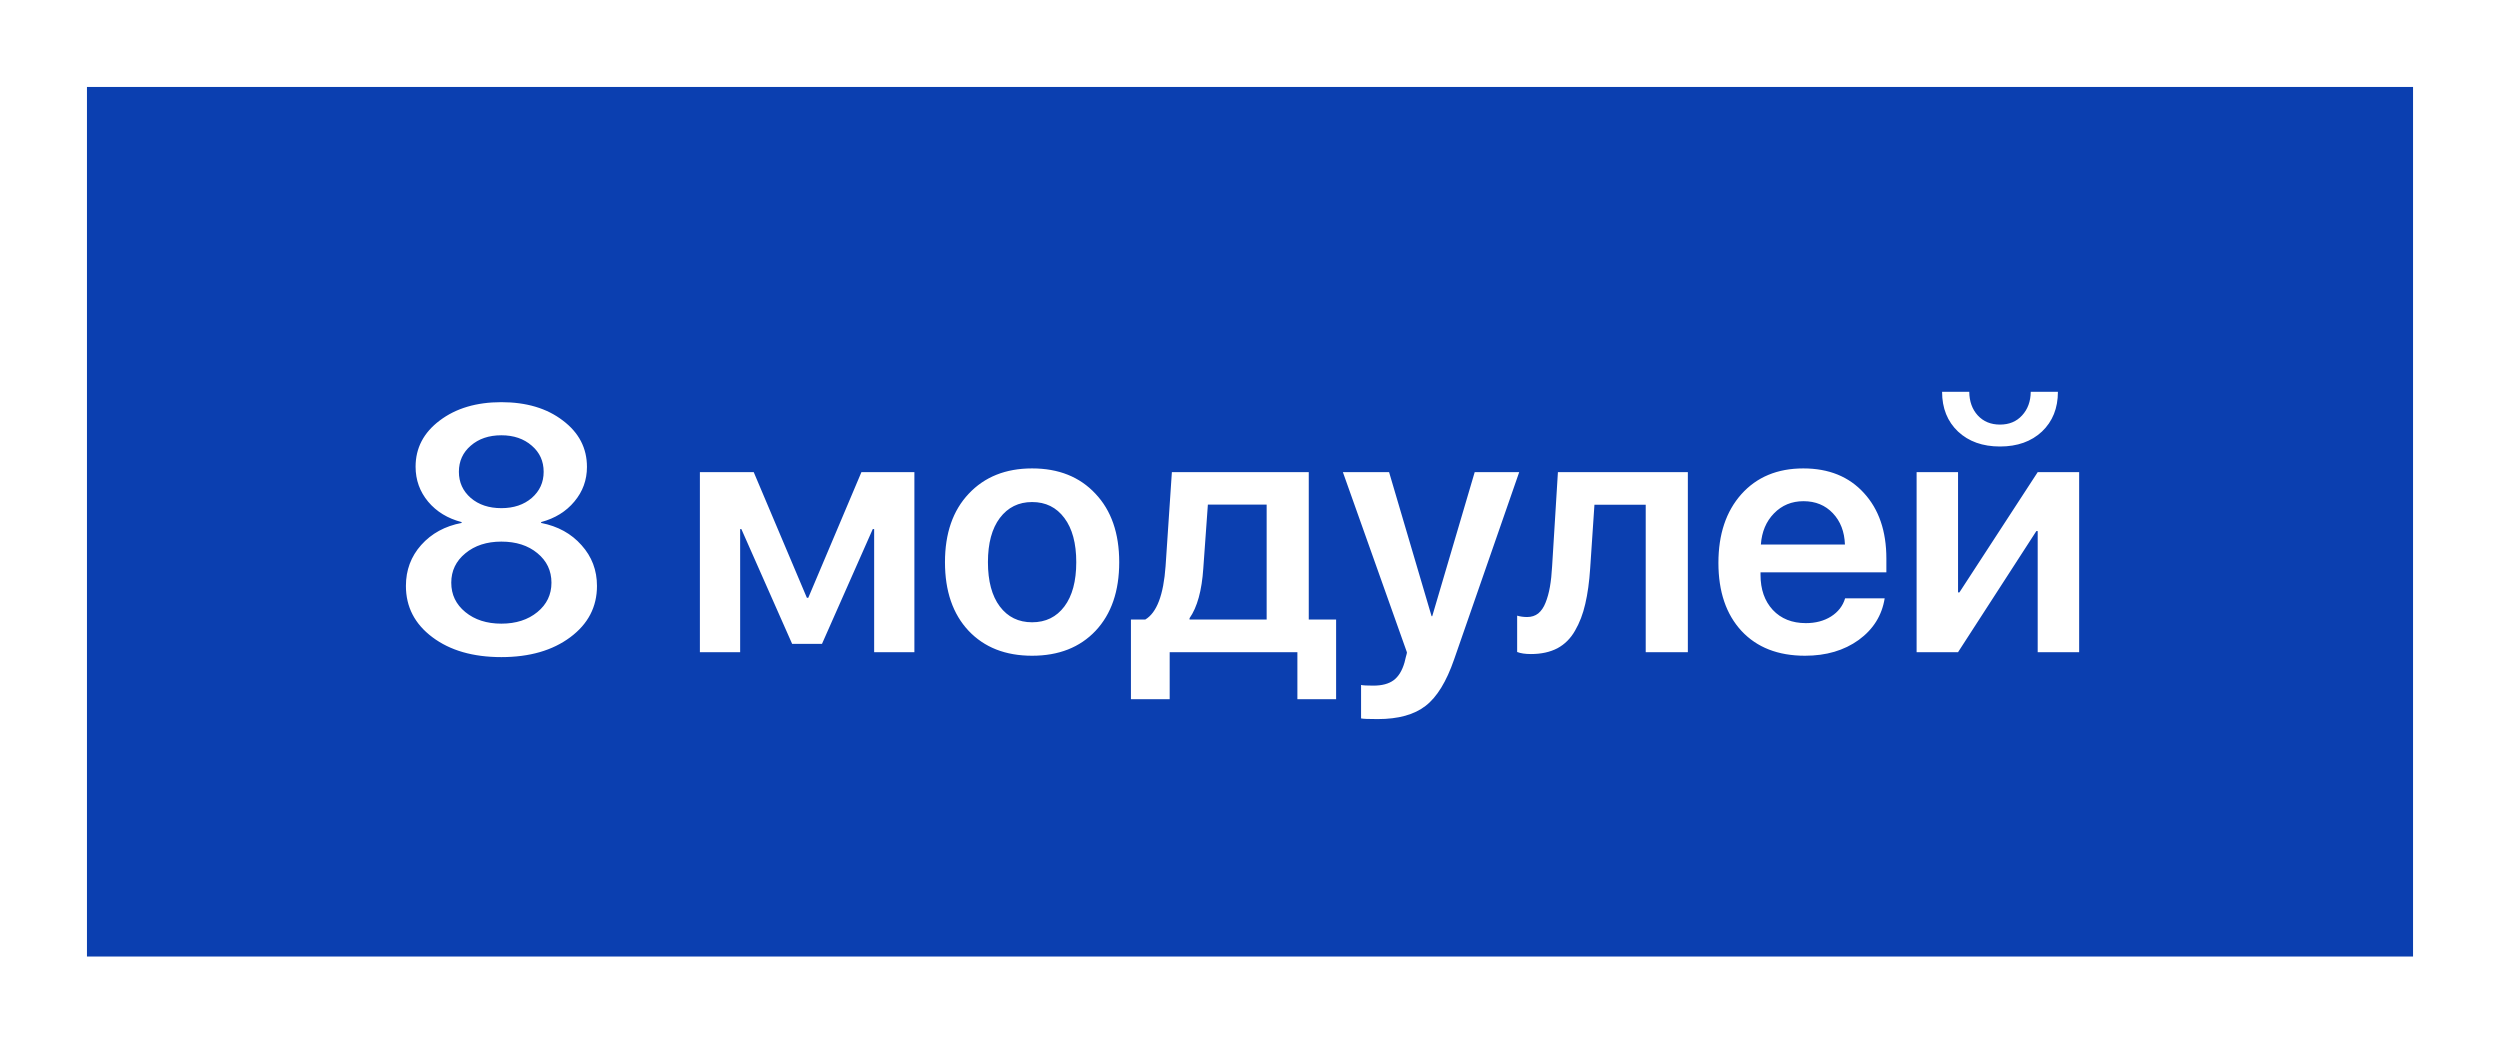
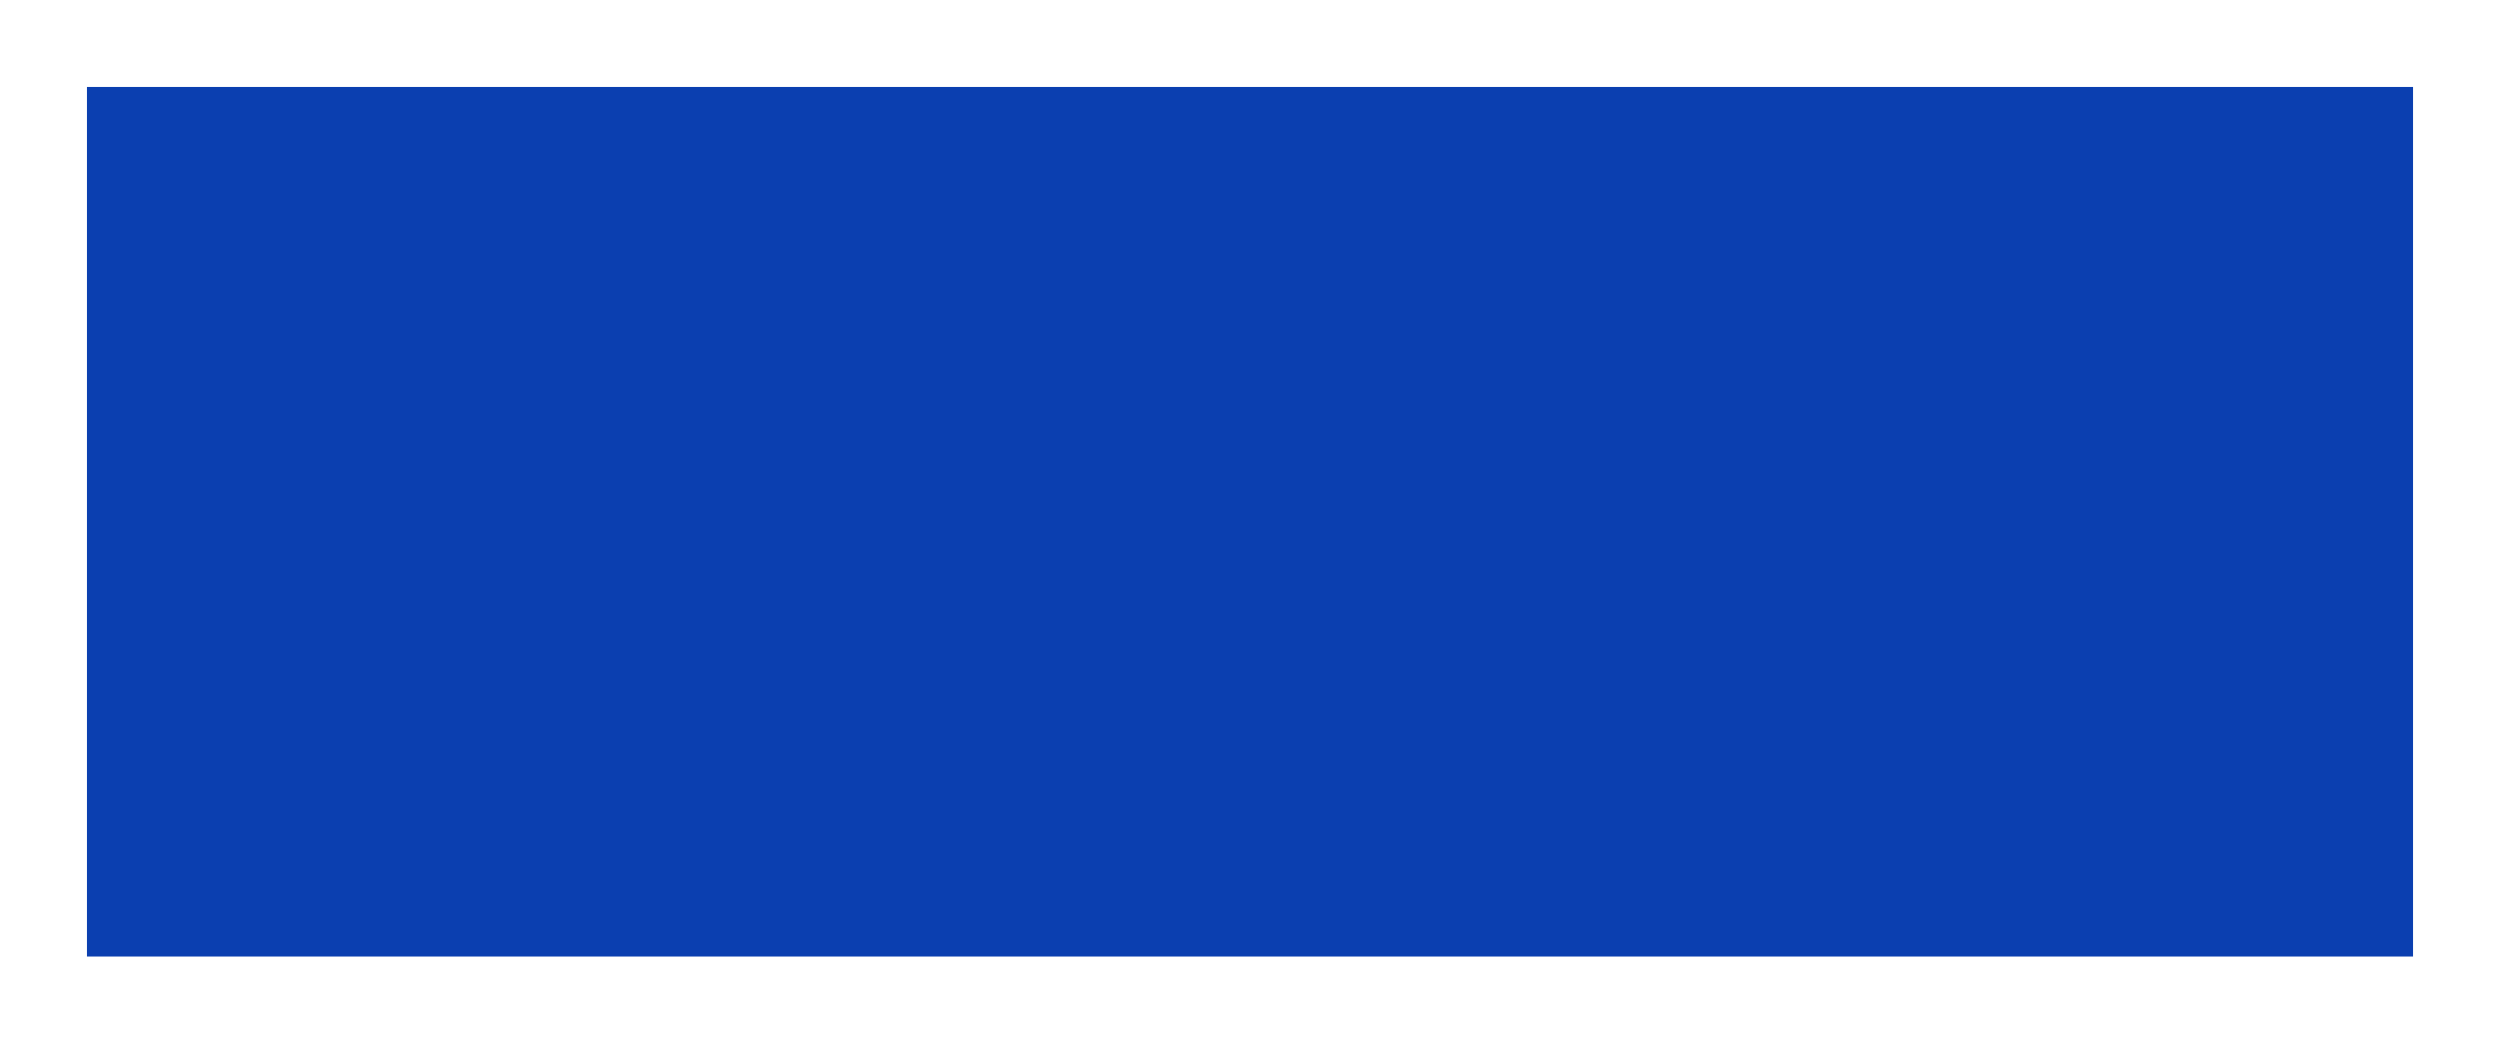
<svg xmlns="http://www.w3.org/2000/svg" width="115" height="48" viewBox="0 0 115 48" fill="none">
  <g filter="url(#filter0_d)">
    <rect width="107" height="40" transform="translate(4)" fill="#0B3FB0" />
-     <path d="M23.062 26.227C21.76 26.227 20.703 25.922 19.891 25.312C19.078 24.703 18.672 23.917 18.672 22.953C18.672 22.224 18.906 21.596 19.375 21.07C19.849 20.539 20.469 20.201 21.234 20.055V20.016C20.594 19.849 20.081 19.537 19.695 19.078C19.31 18.615 19.117 18.078 19.117 17.469C19.117 16.609 19.487 15.901 20.227 15.344C20.971 14.781 21.917 14.5 23.062 14.5C24.213 14.5 25.156 14.781 25.891 15.344C26.63 15.901 27 16.612 27 17.477C27 18.081 26.807 18.612 26.422 19.07C26.042 19.529 25.531 19.844 24.891 20.016V20.055C25.662 20.206 26.281 20.547 26.75 21.078C27.224 21.604 27.461 22.229 27.461 22.953C27.461 23.917 27.052 24.703 26.234 25.312C25.417 25.922 24.359 26.227 23.062 26.227ZM21.406 24.156C21.838 24.51 22.391 24.688 23.062 24.688C23.734 24.688 24.287 24.51 24.719 24.156C25.151 23.802 25.367 23.352 25.367 22.805C25.367 22.253 25.151 21.799 24.719 21.445C24.292 21.091 23.74 20.914 23.062 20.914C22.391 20.914 21.838 21.094 21.406 21.453C20.974 21.807 20.758 22.258 20.758 22.805C20.758 23.352 20.974 23.802 21.406 24.156ZM23.062 19.375C23.63 19.375 24.096 19.219 24.461 18.906C24.826 18.588 25.008 18.188 25.008 17.703C25.008 17.213 24.826 16.812 24.461 16.5C24.096 16.182 23.63 16.023 23.062 16.023C22.49 16.023 22.021 16.182 21.656 16.5C21.292 16.812 21.109 17.213 21.109 17.703C21.109 18.188 21.292 18.588 21.656 18.906C22.021 19.219 22.49 19.375 23.062 19.375ZM34.047 26H32.195V17.719H34.672L37.117 23.5H37.18L39.625 17.719H42.062V26H40.211V20.336H40.148L37.812 25.617H36.438L34.102 20.336H34.047V26ZM50.398 25.016C49.675 25.781 48.7 26.164 47.477 26.164C46.253 26.164 45.279 25.781 44.555 25.016C43.831 24.245 43.469 23.193 43.469 21.859C43.469 20.531 43.833 19.482 44.562 18.711C45.292 17.935 46.263 17.547 47.477 17.547C48.695 17.547 49.667 17.935 50.391 18.711C51.12 19.482 51.484 20.531 51.484 21.859C51.484 23.193 51.122 24.245 50.398 25.016ZM45.992 23.898C46.357 24.383 46.852 24.625 47.477 24.625C48.102 24.625 48.596 24.383 48.961 23.898C49.325 23.414 49.508 22.734 49.508 21.859C49.508 20.99 49.325 20.312 48.961 19.828C48.596 19.338 48.102 19.094 47.477 19.094C46.857 19.094 46.362 19.338 45.992 19.828C45.628 20.312 45.445 20.99 45.445 21.859C45.445 22.734 45.628 23.414 45.992 23.898ZM58.266 24.5V19.211H55.562L55.352 22.141C55.284 23.167 55.073 23.932 54.719 24.438V24.5H58.266ZM53.805 28.164H52.023V24.5H52.68C53.211 24.188 53.523 23.367 53.617 22.039L53.906 17.719H60.203V24.5H61.461V28.164H59.68V26H53.805V28.164ZM63.375 29.078C62.953 29.078 62.698 29.068 62.609 29.047V27.508C62.698 27.529 62.885 27.539 63.172 27.539C63.573 27.539 63.885 27.456 64.109 27.289C64.333 27.122 64.5 26.849 64.609 26.469C64.609 26.463 64.628 26.388 64.664 26.242C64.706 26.096 64.724 26.018 64.719 26.008L61.773 17.719H63.898L65.852 24.344H65.883L67.836 17.719H69.883L66.891 26.328C66.537 27.354 66.099 28.068 65.578 28.469C65.057 28.875 64.323 29.078 63.375 29.078ZM73.148 22.141C73.107 22.771 73.031 23.318 72.922 23.781C72.818 24.24 72.662 24.648 72.453 25.008C72.25 25.367 71.979 25.638 71.641 25.82C71.302 25.997 70.896 26.086 70.422 26.086C70.162 26.086 69.951 26.055 69.789 25.992V24.32C69.93 24.362 70.083 24.383 70.25 24.383C70.448 24.383 70.617 24.328 70.758 24.219C70.898 24.104 71.01 23.94 71.094 23.727C71.182 23.508 71.25 23.263 71.297 22.992C71.344 22.721 71.378 22.404 71.398 22.039L71.664 17.719H77.641V26H75.703V19.219H73.344L73.148 22.141ZM82.961 19.055C82.419 19.055 81.966 19.242 81.602 19.617C81.242 19.987 81.042 20.463 81 21.047H84.867C84.846 20.458 84.662 19.979 84.312 19.609C83.963 19.24 83.513 19.055 82.961 19.055ZM84.875 23.523H86.695C86.57 24.31 86.172 24.948 85.5 25.438C84.828 25.922 84.005 26.164 83.031 26.164C81.792 26.164 80.818 25.784 80.109 25.023C79.401 24.258 79.047 23.213 79.047 21.891C79.047 20.578 79.398 19.526 80.102 18.734C80.81 17.943 81.76 17.547 82.953 17.547C84.125 17.547 85.055 17.924 85.742 18.68C86.43 19.43 86.773 20.435 86.773 21.695V22.328H80.984V22.445C80.984 23.112 81.172 23.648 81.547 24.055C81.927 24.461 82.435 24.664 83.07 24.664C83.518 24.664 83.904 24.562 84.227 24.359C84.555 24.151 84.771 23.872 84.875 23.523ZM90.07 26H88.164V17.719H90.07V23.25H90.133L93.734 17.719H95.641V26H93.734V20.43H93.672L90.07 26ZM89.336 14.023H90.586C90.591 14.466 90.721 14.828 90.977 15.109C91.237 15.391 91.578 15.531 92 15.531C92.422 15.531 92.76 15.391 93.016 15.109C93.276 14.828 93.409 14.466 93.414 14.023H94.664C94.664 14.779 94.419 15.388 93.93 15.852C93.44 16.31 92.797 16.539 92 16.539C91.203 16.539 90.56 16.31 90.07 15.852C89.581 15.388 89.336 14.779 89.336 14.023Z" fill="white" />
  </g>
  <defs>
    <filter id="filter0_d" x="0" y="0" width="115" height="48" filterUnits="userSpaceOnUse" color-interpolation-filters="sRGB">
      <feFlood flood-opacity="0" result="BackgroundImageFix" />
      <feColorMatrix in="SourceAlpha" type="matrix" values="0 0 0 0 0 0 0 0 0 0 0 0 0 0 0 0 0 0 127 0" />
      <feOffset dy="4" />
      <feGaussianBlur stdDeviation="2" />
      <feColorMatrix type="matrix" values="0 0 0 0 0 0 0 0 0 0 0 0 0 0 0 0 0 0 0.25 0" />
      <feBlend mode="normal" in2="BackgroundImageFix" result="effect1_dropShadow" />
      <feBlend mode="normal" in="SourceGraphic" in2="effect1_dropShadow" result="shape" />
    </filter>
  </defs>
</svg>